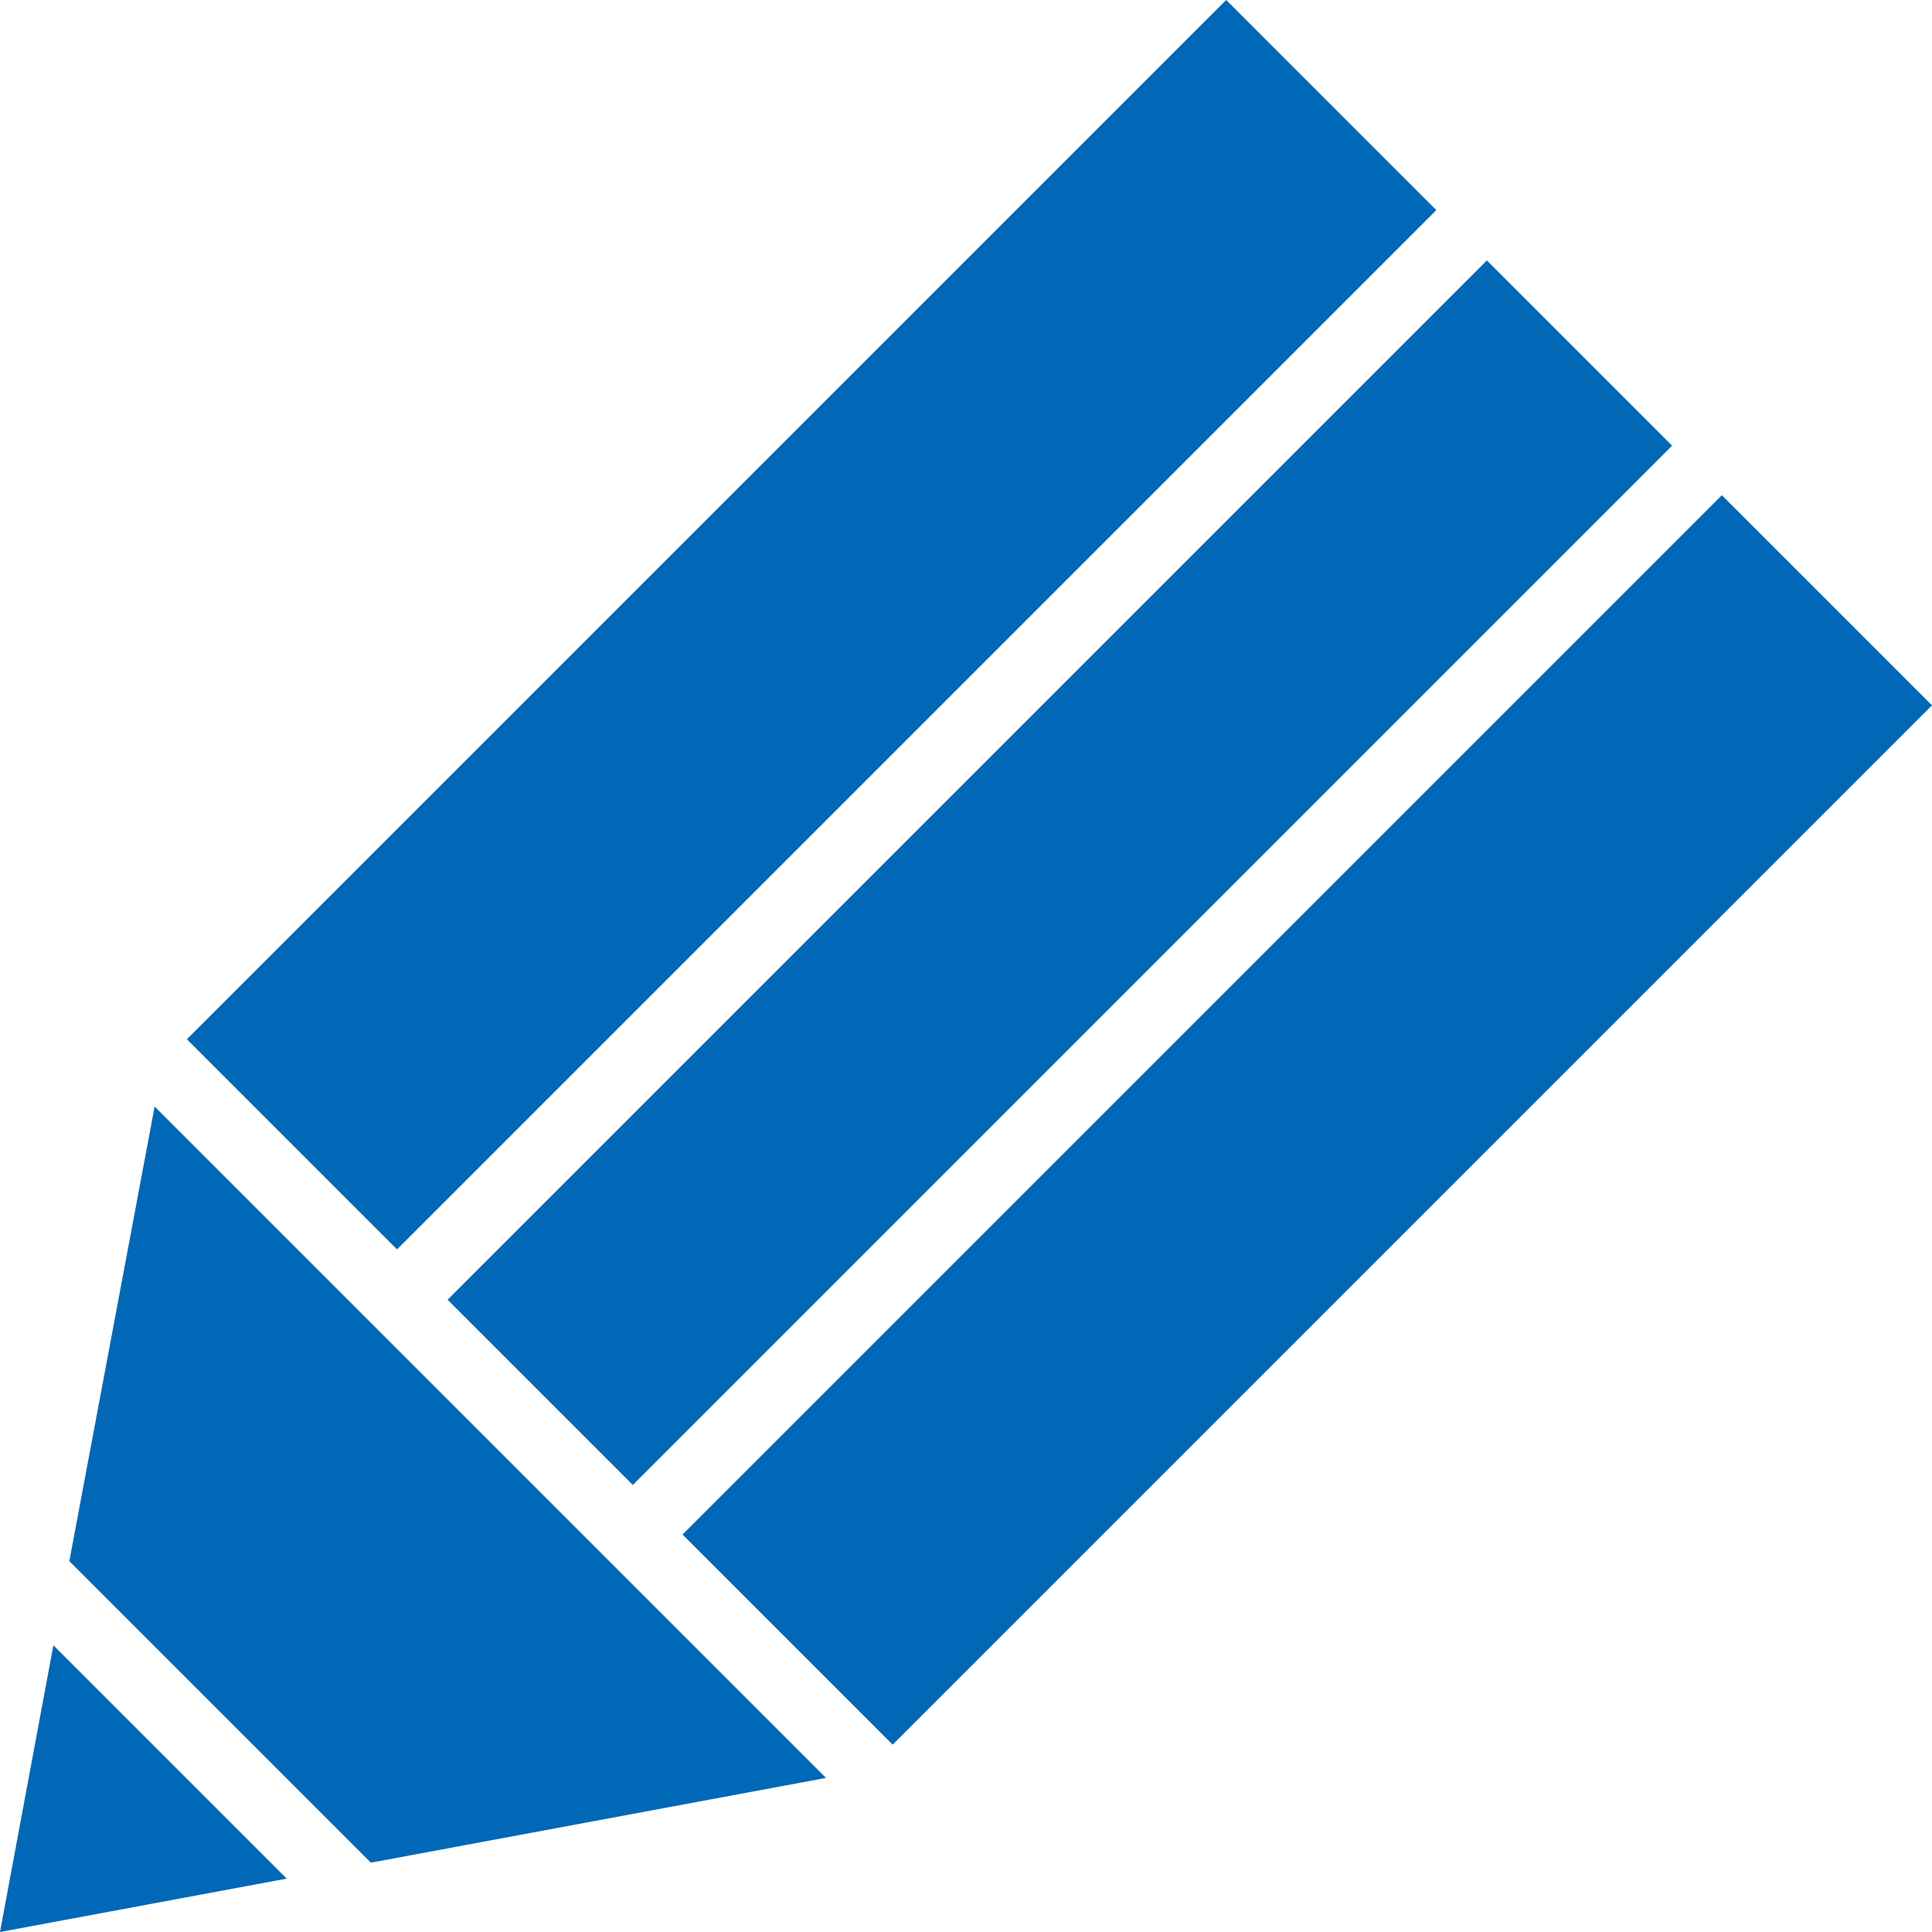
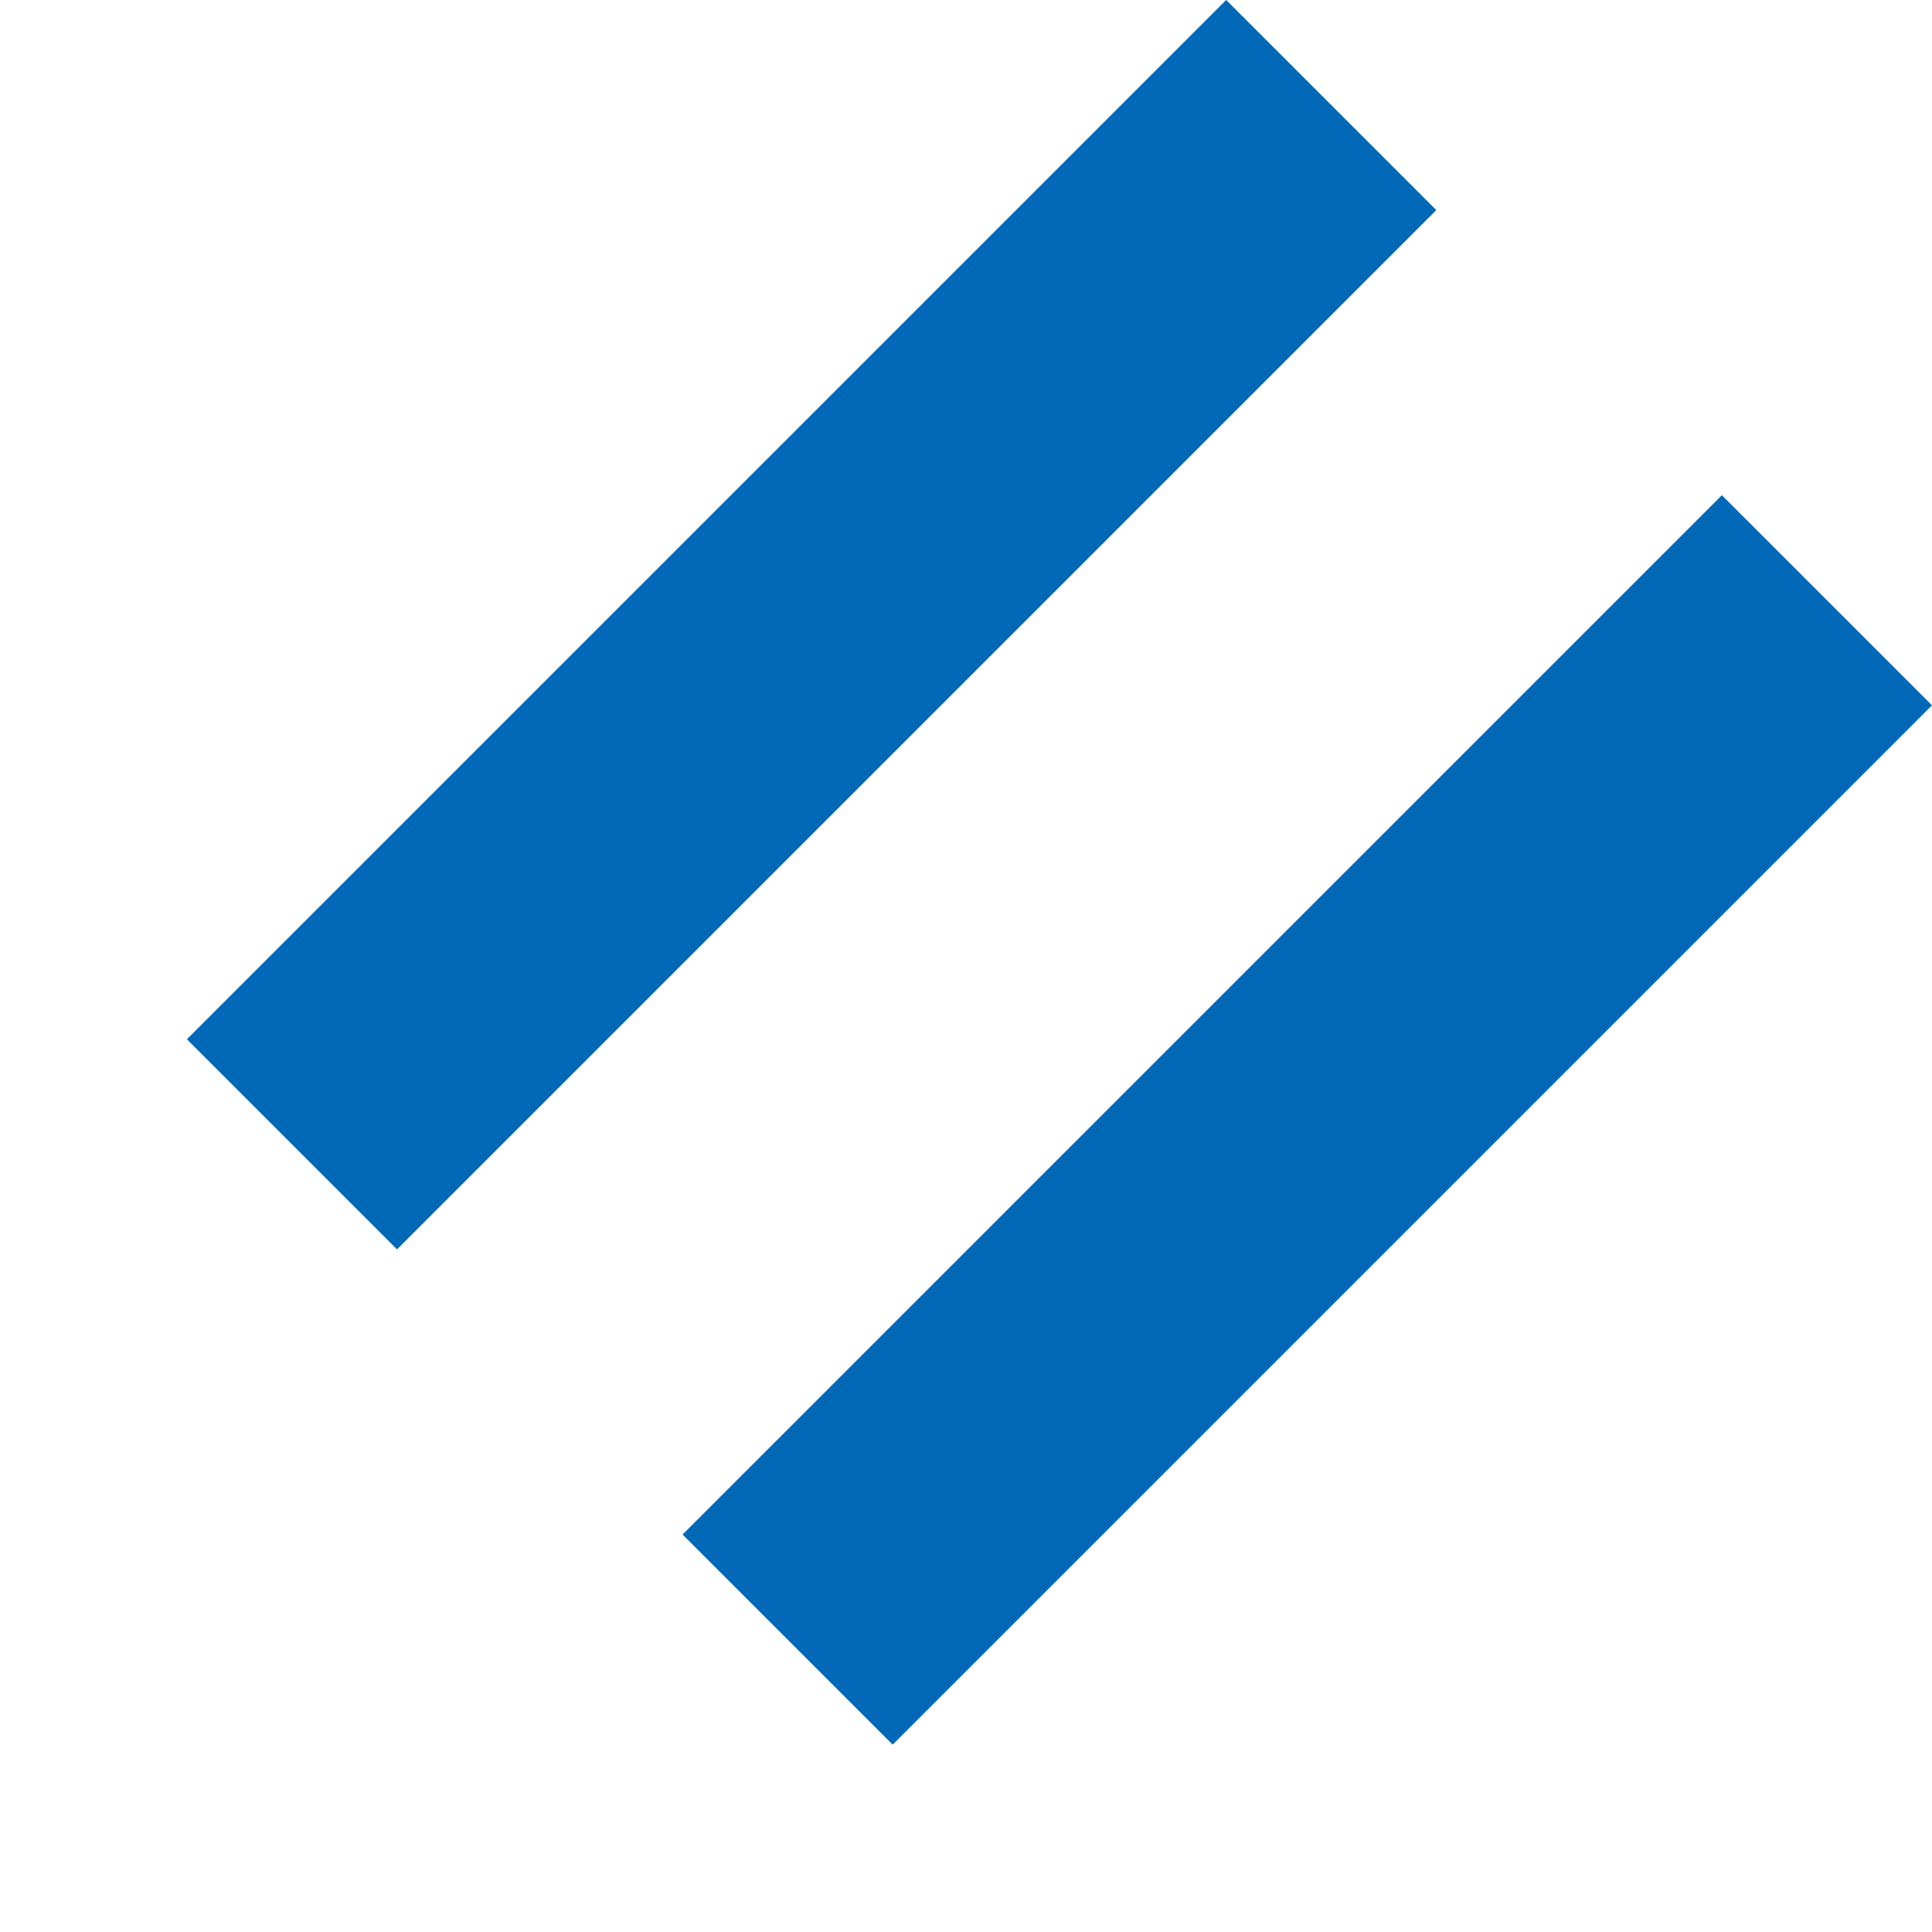
<svg xmlns="http://www.w3.org/2000/svg" viewBox="0 0 35.11 35.11">
  <g id="レイヤー_2" data-name="レイヤー 2">
    <g id="レイヤー_1-2" data-name="レイヤー 1">
-       <polygon points="0.97 29.9 0 35.11 5.21 34.14 0.97 29.9" style="fill:#0068b7" />
-       <polygon points="6.74 33.85 15.01 32.31 2.81 20.11 1.26 28.37 6.74 33.85" style="fill:#0068b7" />
      <rect x="10.4" y="17.65" width="26.71" height="5.4" transform="translate(-7.43 22.76) rotate(-45)" style="fill:#0068b7" />
-       <rect x="5.9" y="13.48" width="26.71" height="4.76" transform="translate(-5.57 18.26) rotate(-45)" style="fill:#0068b7" />
      <rect x="1.4" y="8.65" width="26.71" height="5.4" transform="translate(-3.71 13.76) rotate(-45)" style="fill:#0068b7" />
    </g>
  </g>
</svg>